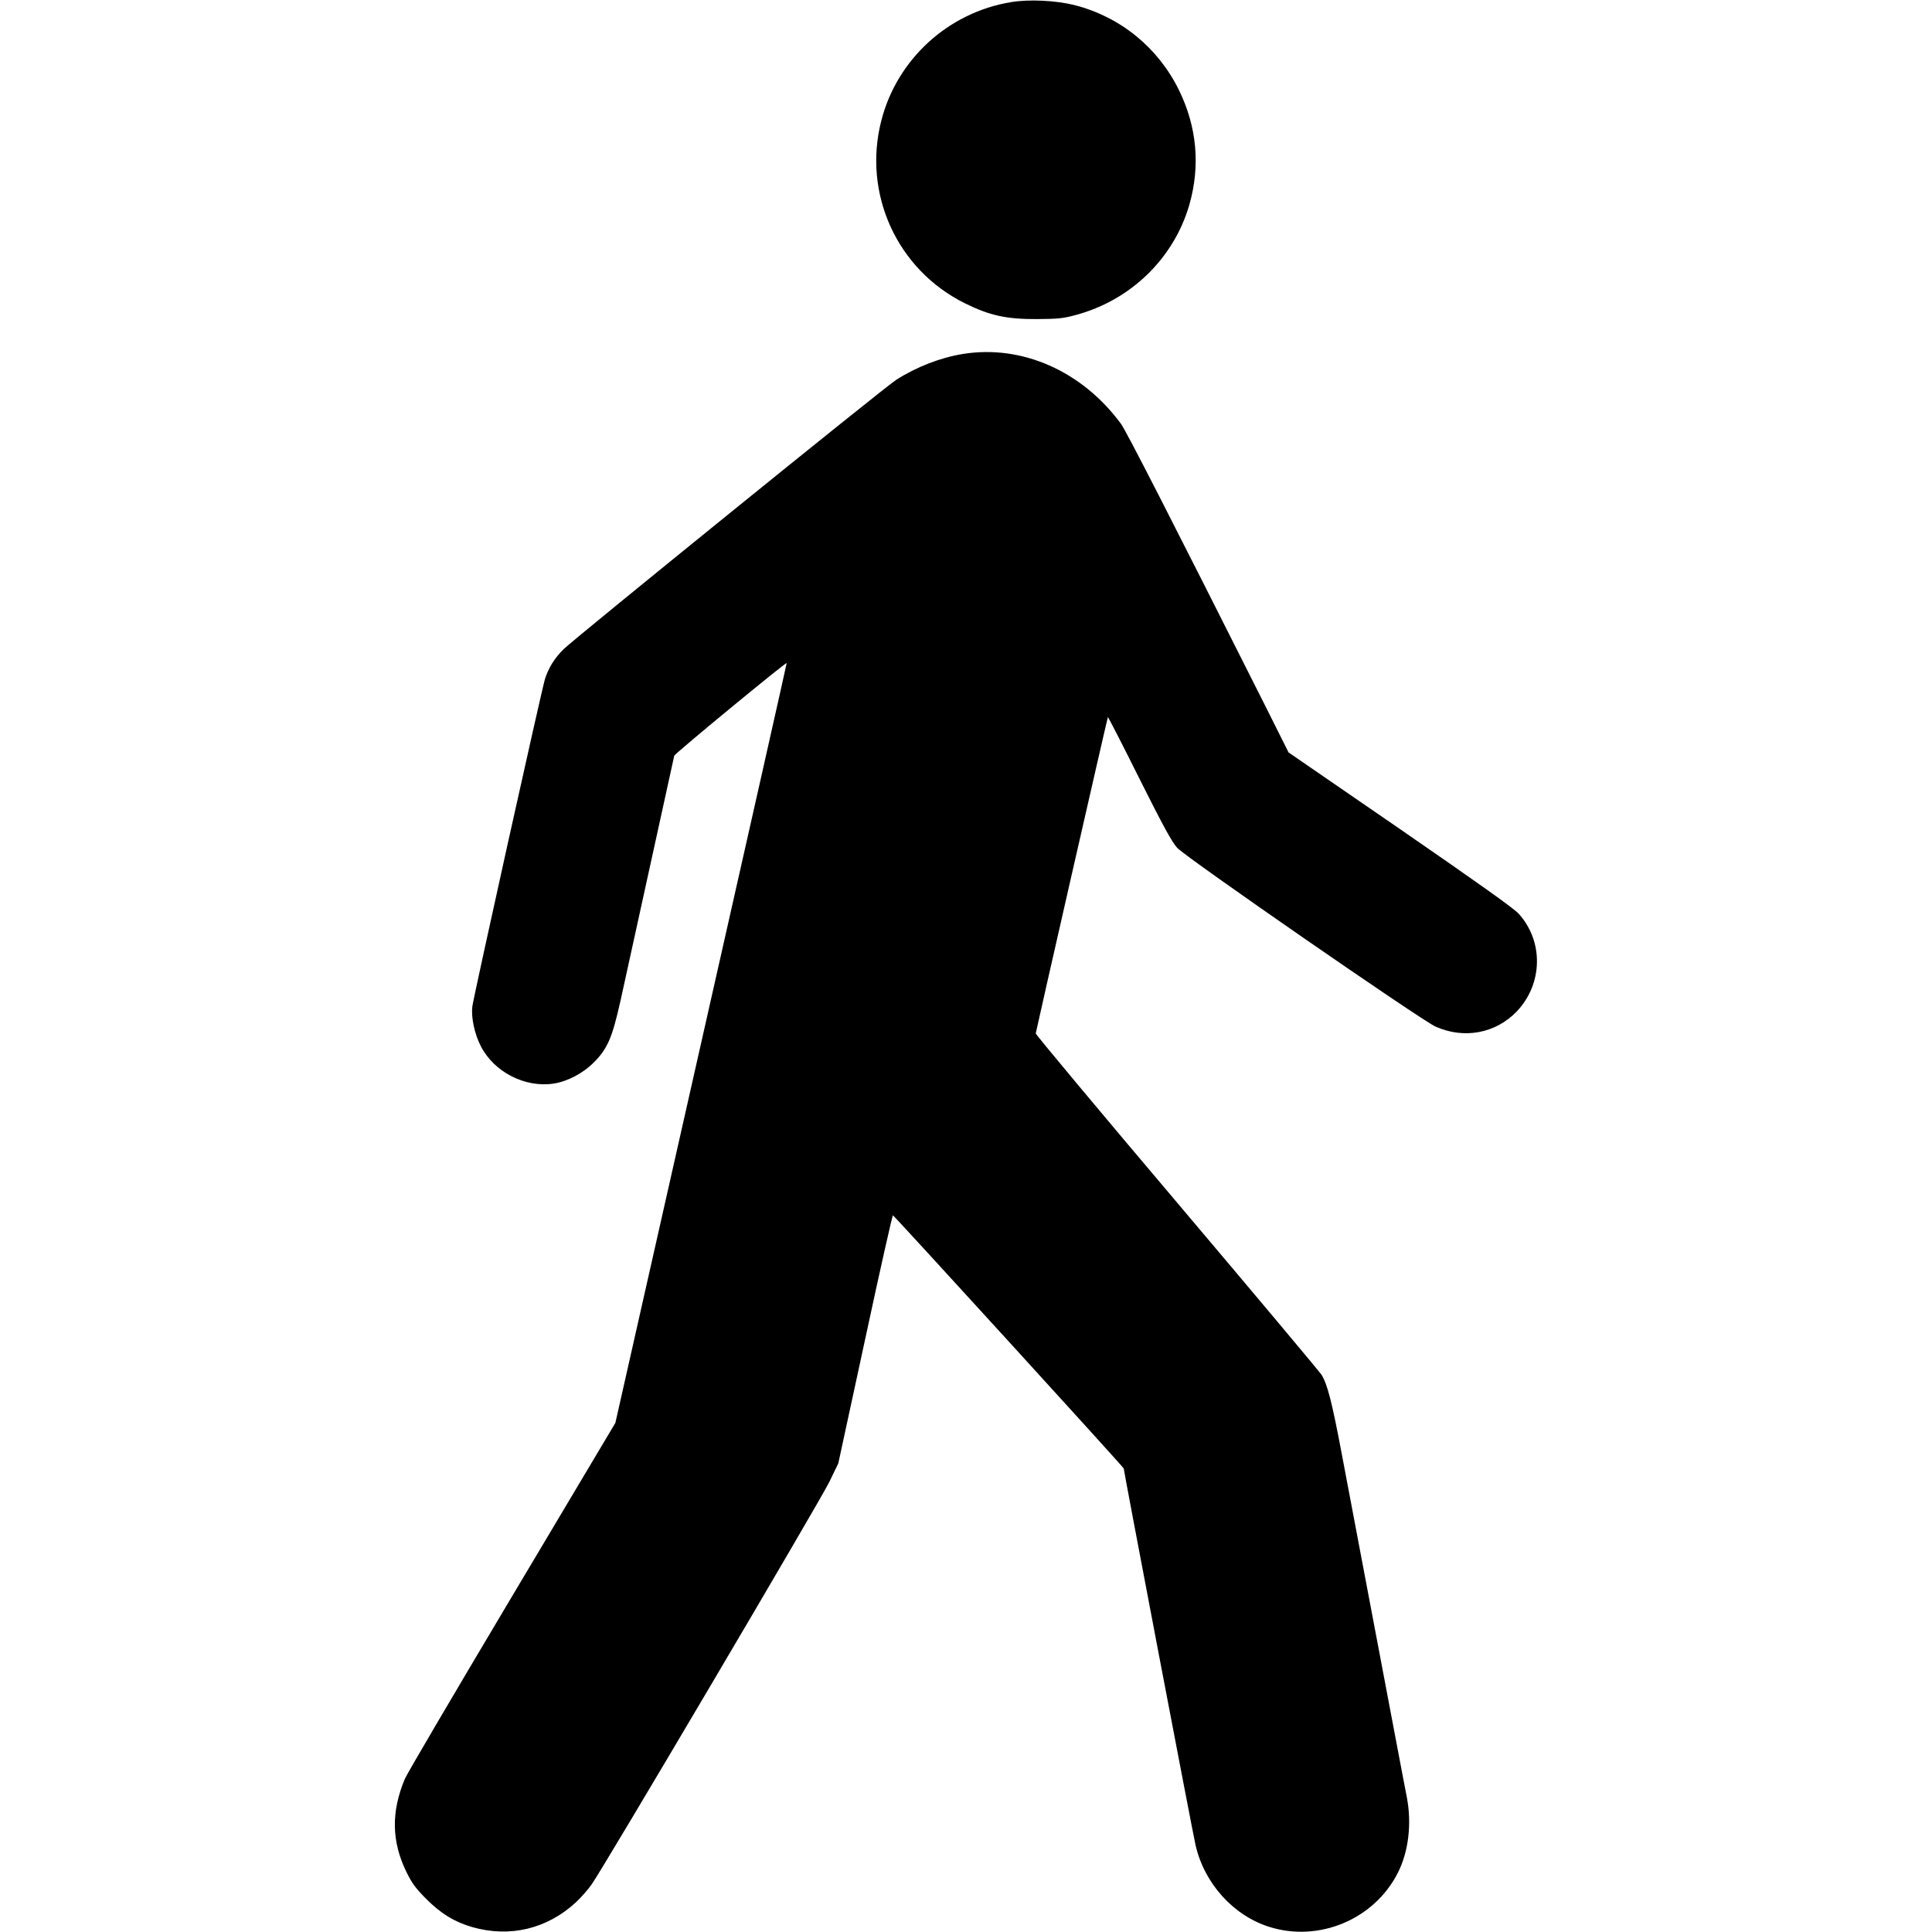
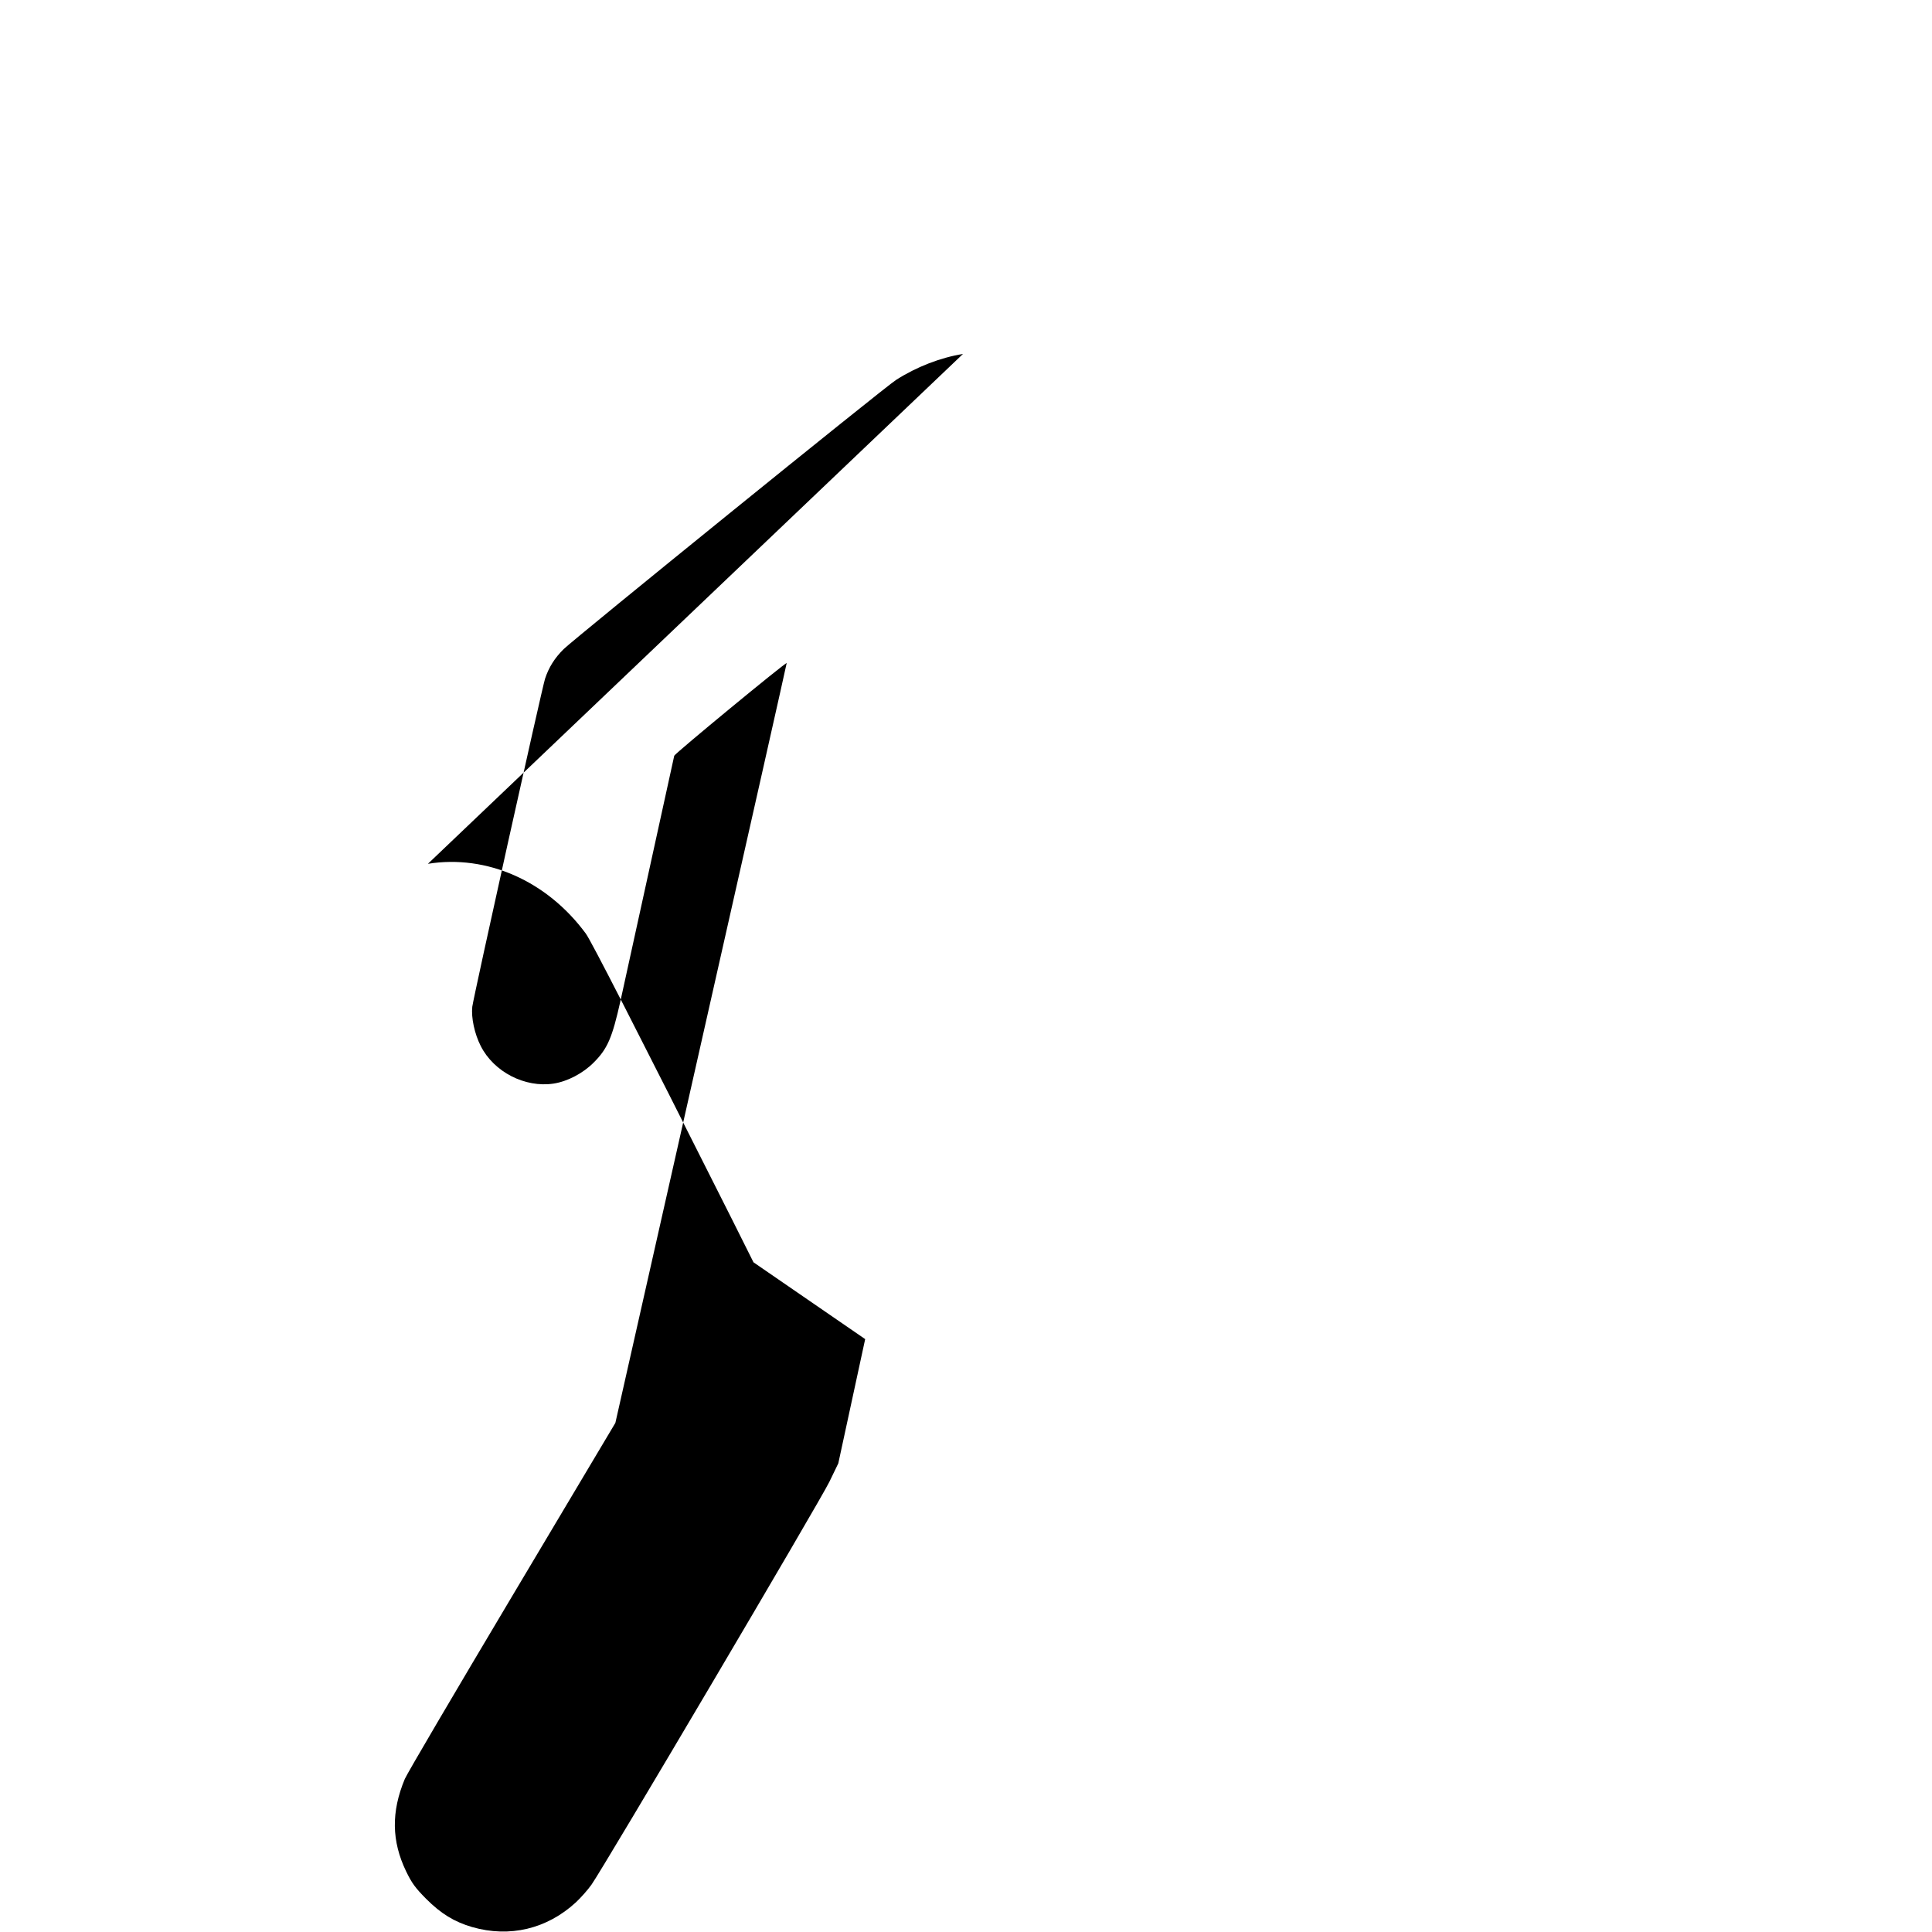
<svg xmlns="http://www.w3.org/2000/svg" version="1.0" width="16" height="16" viewBox="0 0 757 1280" preserveAspectRatio="xMidYMid meet">
  <g transform="translate(0,1280) scale(0.1,-0.1)" fill="#000000" stroke="none">
-     <path d="M4084 12786 c-416 -68 -756 -378 -860 -785 -125 -485 105 -988 553 -1210 165 -82 277 -106 478 -105 139 1 173 4 257 27 363 97 649 374 752 728 75 260 51 520 -69 764 -139 281 -387 483 -690 561 -123 31 -301 40 -421 20z" />
-     <path d="M3765 10455 c-149 -24 -309 -86 -443 -172 -74 -46 -2133 -1715 -2202 -1783 -60 -59 -99 -121 -124 -197 -22 -70 -474 -2108 -482 -2173 -8 -72 15 -180 56 -260 87 -172 293 -278 483 -249 91 14 195 68 266 140 91 91 122 163 177 409 55 250 351 1598 356 1623 2 13 738 620 745 614 1 -1 -254 -1134 -567 -2518 l-568 -2516 -685 -1150 c-377 -633 -697 -1177 -710 -1209 -91 -218 -88 -412 9 -613 38 -78 60 -108 132 -181 99 -99 186 -152 304 -187 250 -72 497 -13 689 164 33 31 80 84 103 117 81 114 1517 2546 1576 2669 l59 122 178 823 c97 452 180 821 184 820 12 -6 1529 -1669 1529 -1677 0 -16 459 -2425 476 -2496 58 -253 250 -466 488 -541 330 -104 696 50 852 358 71 140 93 324 60 499 -8 41 -45 233 -81 425 -36 192 -115 608 -175 924 -60 316 -139 733 -175 925 -65 345 -95 462 -134 526 -11 18 -442 532 -958 1142 -516 609 -937 1114 -936 1120 8 44 475 2093 478 2096 2 2 96 -181 208 -406 158 -315 215 -420 251 -460 57 -63 1612 -1139 1711 -1184 189 -85 399 -46 539 100 173 182 179 463 13 647 -31 35 -269 204 -785 560 l-740 509 -145 290 c-643 1278 -931 1841 -966 1888 -257 349 -656 525 -1046 462z" />
+     <path d="M3765 10455 c-149 -24 -309 -86 -443 -172 -74 -46 -2133 -1715 -2202 -1783 -60 -59 -99 -121 -124 -197 -22 -70 -474 -2108 -482 -2173 -8 -72 15 -180 56 -260 87 -172 293 -278 483 -249 91 14 195 68 266 140 91 91 122 163 177 409 55 250 351 1598 356 1623 2 13 738 620 745 614 1 -1 -254 -1134 -567 -2518 l-568 -2516 -685 -1150 c-377 -633 -697 -1177 -710 -1209 -91 -218 -88 -412 9 -613 38 -78 60 -108 132 -181 99 -99 186 -152 304 -187 250 -72 497 -13 689 164 33 31 80 84 103 117 81 114 1517 2546 1576 2669 l59 122 178 823 l-740 509 -145 290 c-643 1278 -931 1841 -966 1888 -257 349 -656 525 -1046 462z" />
  </g>
</svg>